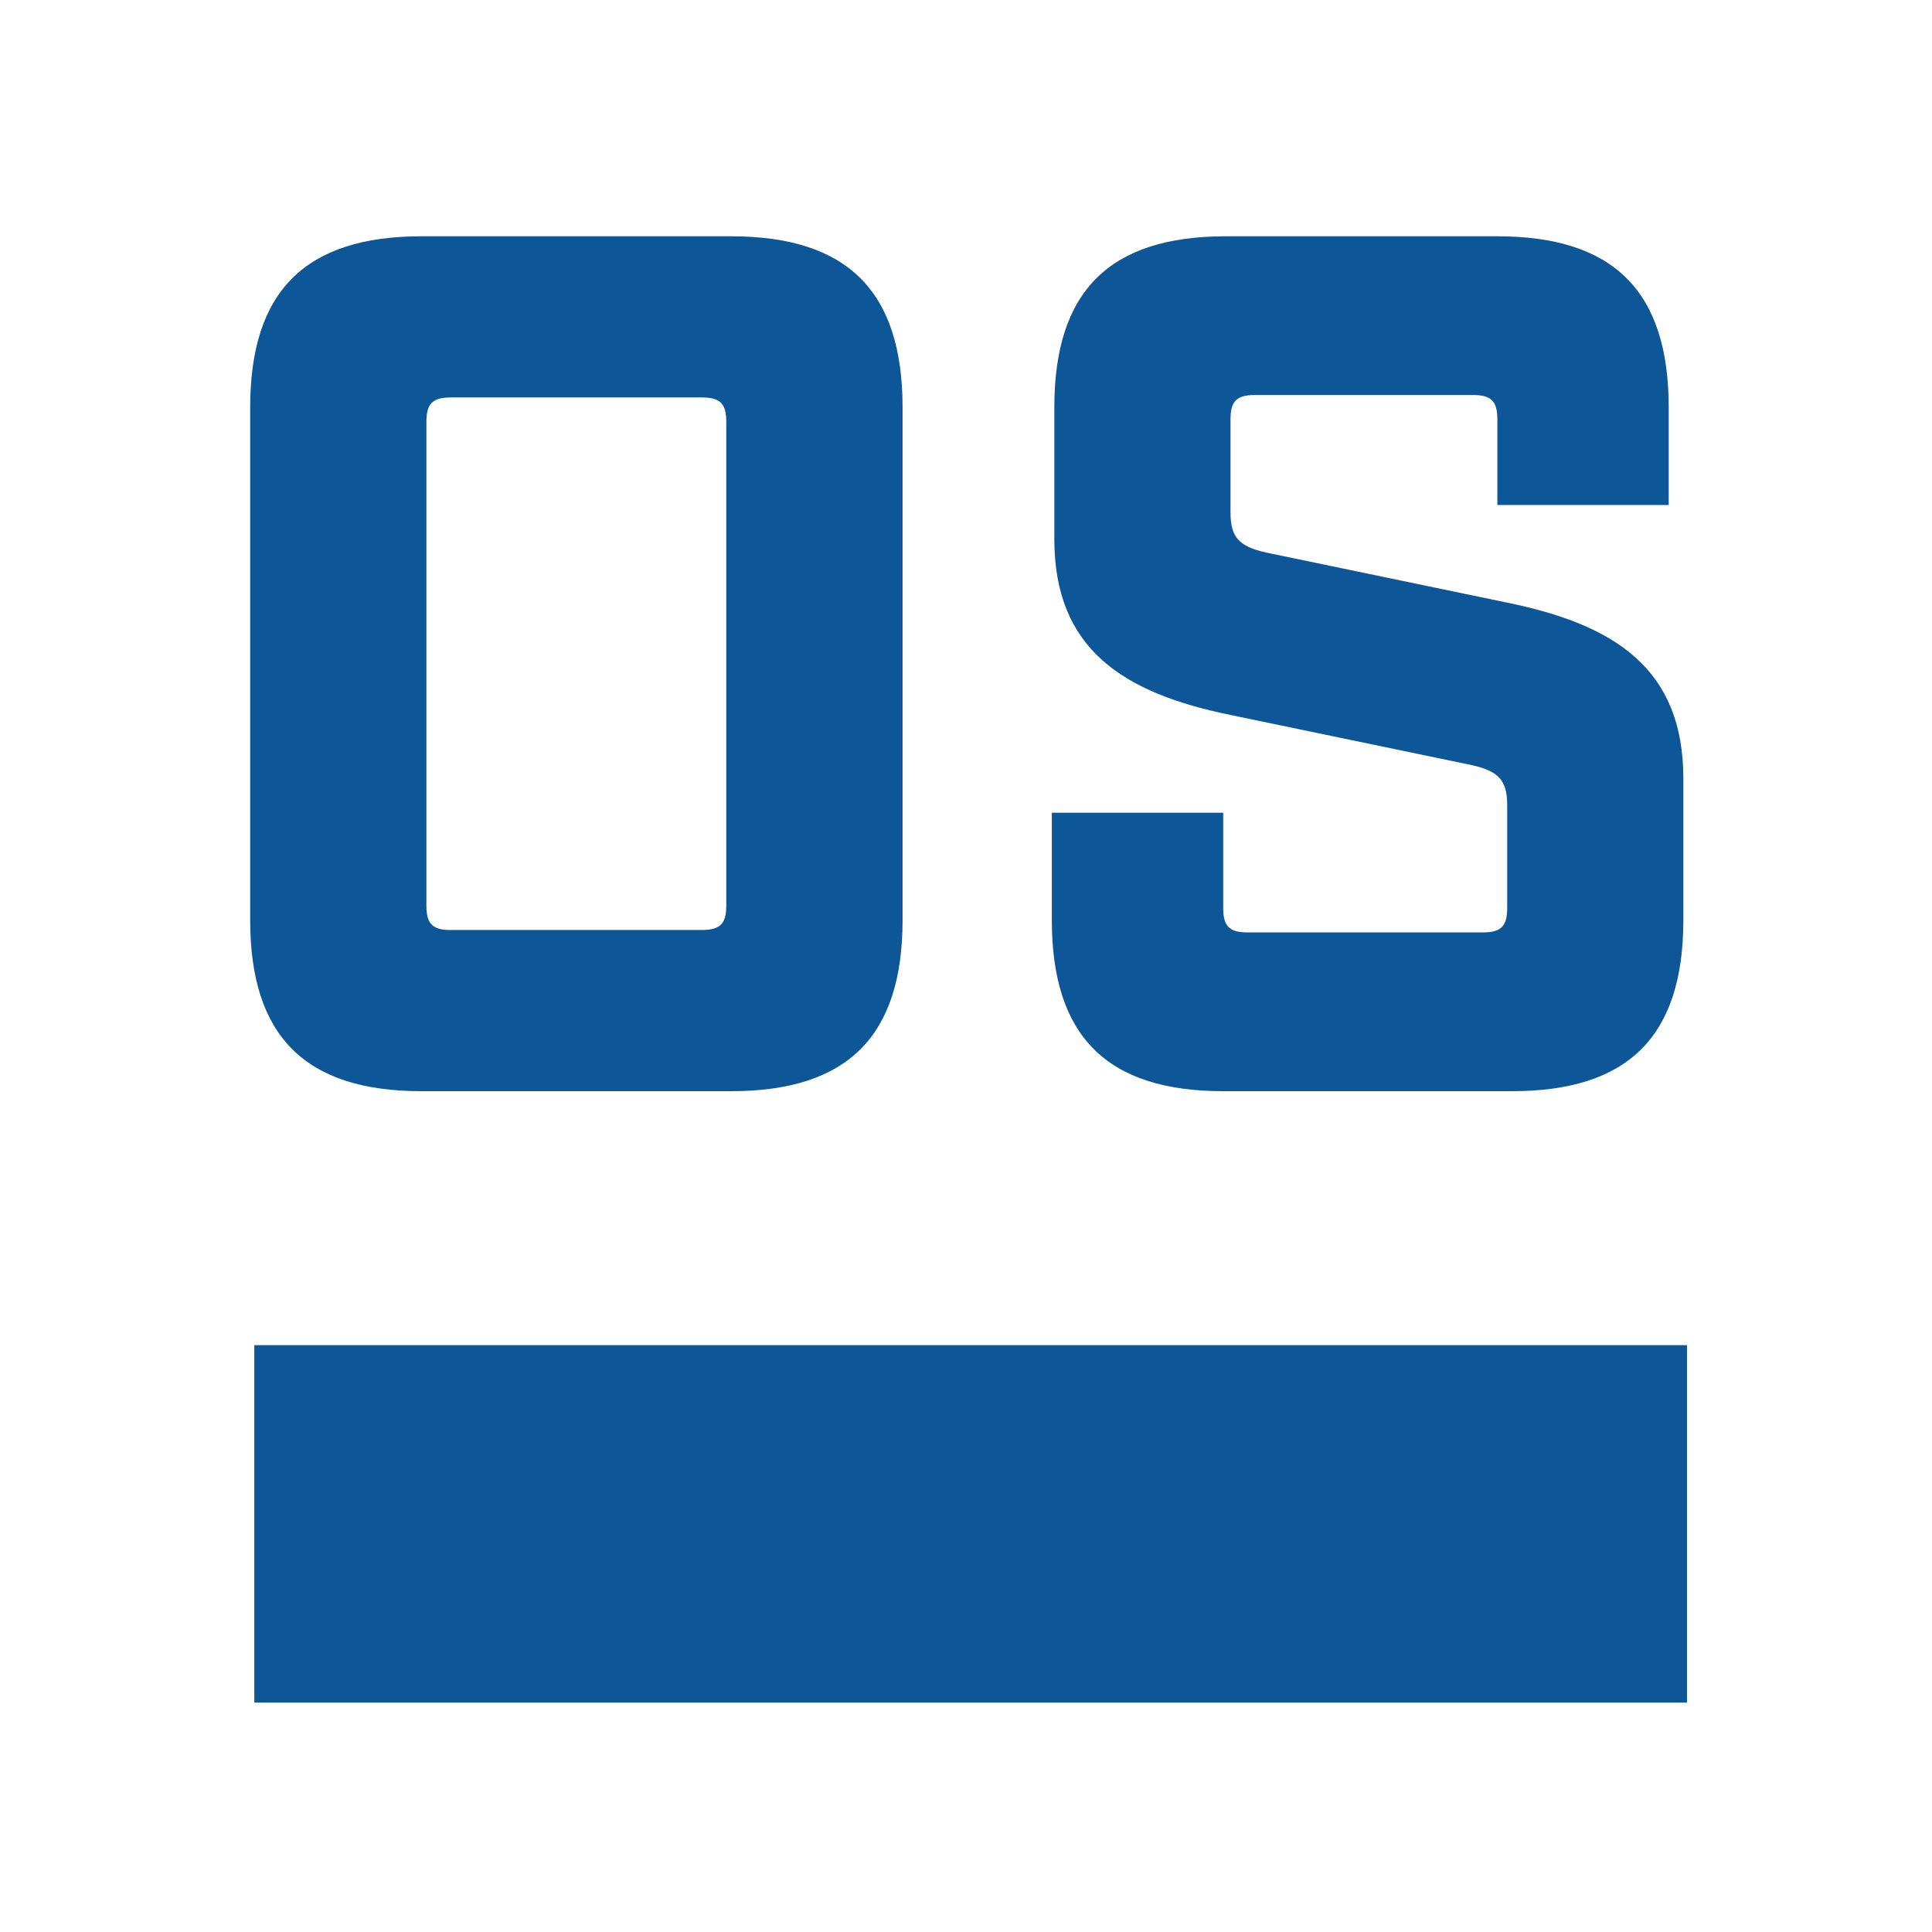
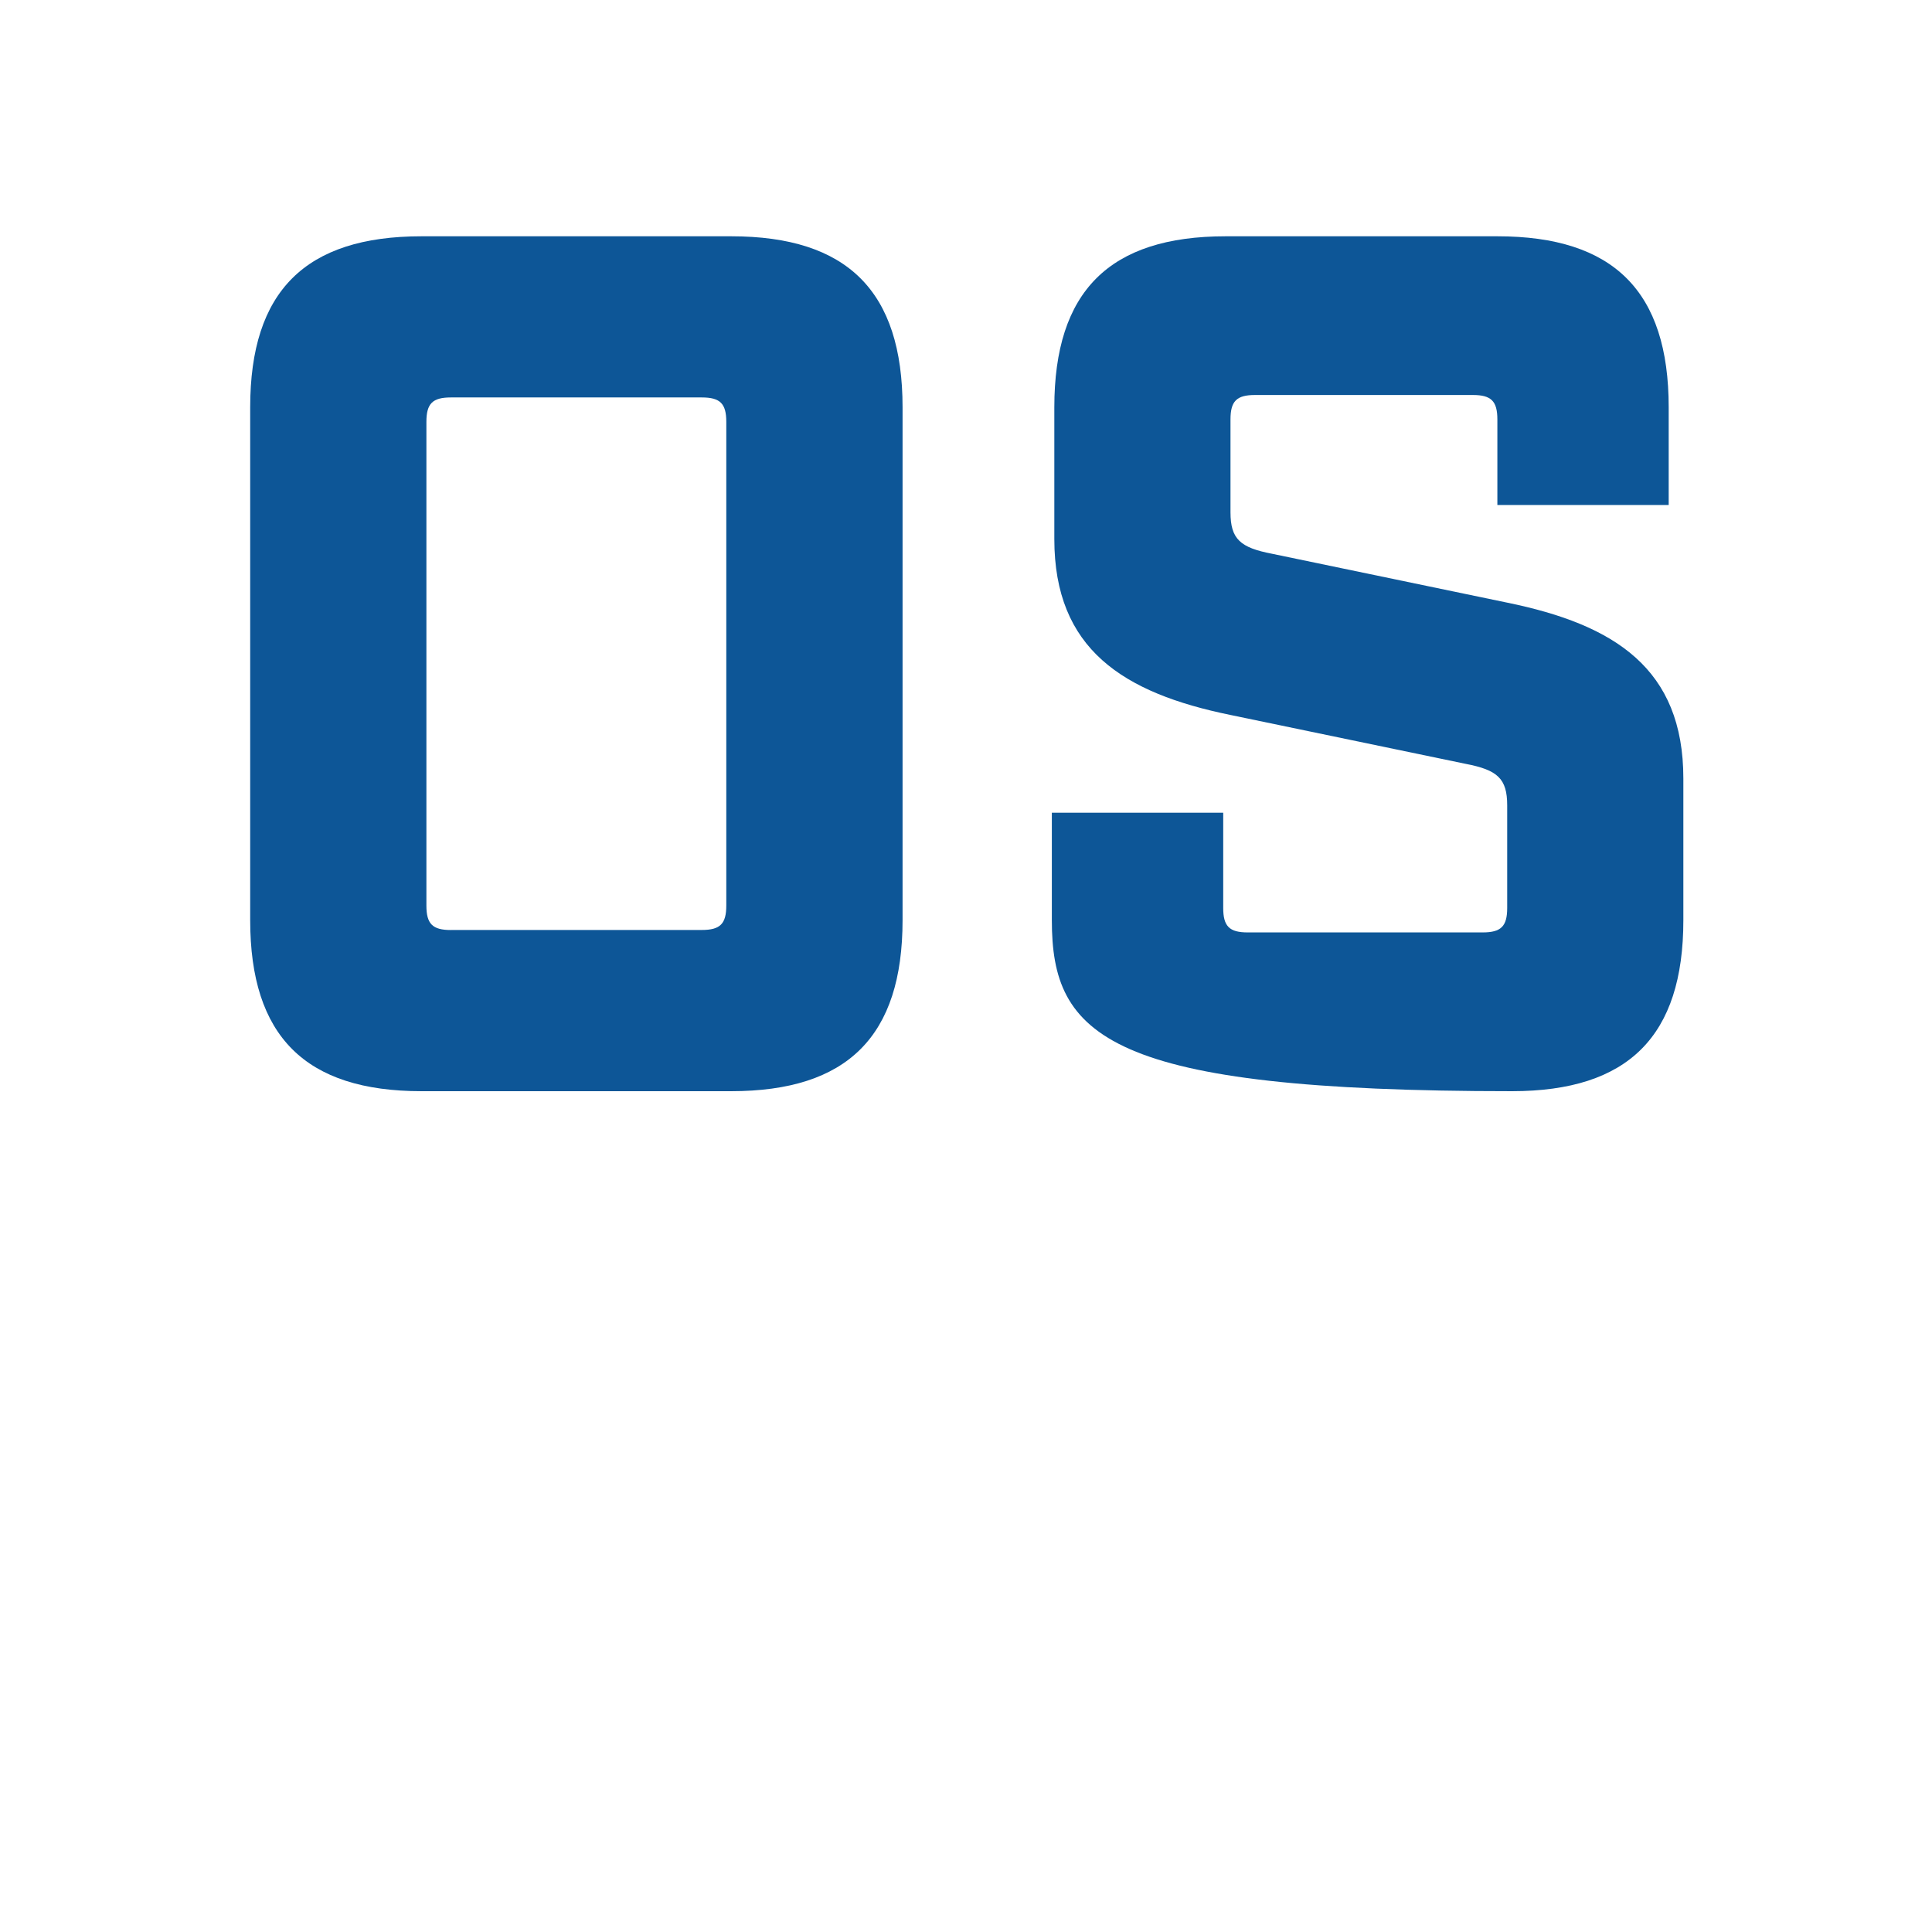
<svg xmlns="http://www.w3.org/2000/svg" width="139" height="139" viewBox="0 0 139 139" fill="none">
-   <rect width="139" height="139" fill="white" />
  <path d="M18 66.206V29.301C18 20.955 21.963 17 30.326 17H52.606C60.969 17 64.936 20.955 64.936 29.301V66.206C64.936 74.552 60.973 78.507 52.606 78.507H30.326C21.963 78.507 18 74.552 18 66.206V66.206ZM32.44 66.908H50.492C51.813 66.908 52.254 66.468 52.254 65.149V30.354C52.254 29.035 51.813 28.595 50.492 28.595H32.44C31.119 28.595 30.678 29.035 30.678 30.354V65.153C30.678 66.472 31.119 66.912 32.44 66.912V66.908Z" fill="#0D5697" />
-   <path d="M107.73 30.178C107.73 28.86 107.288 28.419 105.967 28.419H90.292C88.971 28.419 88.529 28.86 88.529 30.178V36.855C88.529 38.789 89.233 39.402 91.523 39.842L108.429 43.356C116.179 44.94 121.111 48.102 121.111 56.012V66.206C121.111 74.552 117.148 78.507 108.785 78.507H88.006C79.638 78.507 75.676 74.552 75.676 66.206V58.473H88.006V65.325C88.006 66.643 88.447 67.084 89.768 67.084H106.675C107.996 67.084 108.437 66.643 108.437 65.325V57.942C108.437 56.008 107.734 55.395 105.444 54.955L88.537 51.441C80.787 49.858 75.855 46.695 75.855 38.785V29.301C75.855 20.955 79.818 17 88.182 17H107.73C116.093 17 120.056 20.955 120.056 29.301V36.332H107.73V30.182V30.178Z" fill="#0D5697" />
-   <path d="M121.373 96.778H18.297V122.495H121.373V96.778Z" fill="#0D5697" />
+   <path d="M107.73 30.178C107.73 28.86 107.288 28.419 105.967 28.419H90.292C88.971 28.419 88.529 28.86 88.529 30.178V36.855C88.529 38.789 89.233 39.402 91.523 39.842L108.429 43.356C116.179 44.94 121.111 48.102 121.111 56.012V66.206C121.111 74.552 117.148 78.507 108.785 78.507C79.638 78.507 75.676 74.552 75.676 66.206V58.473H88.006V65.325C88.006 66.643 88.447 67.084 89.768 67.084H106.675C107.996 67.084 108.437 66.643 108.437 65.325V57.942C108.437 56.008 107.734 55.395 105.444 54.955L88.537 51.441C80.787 49.858 75.855 46.695 75.855 38.785V29.301C75.855 20.955 79.818 17 88.182 17H107.73C116.093 17 120.056 20.955 120.056 29.301V36.332H107.73V30.182V30.178Z" fill="#0D5697" />
</svg>